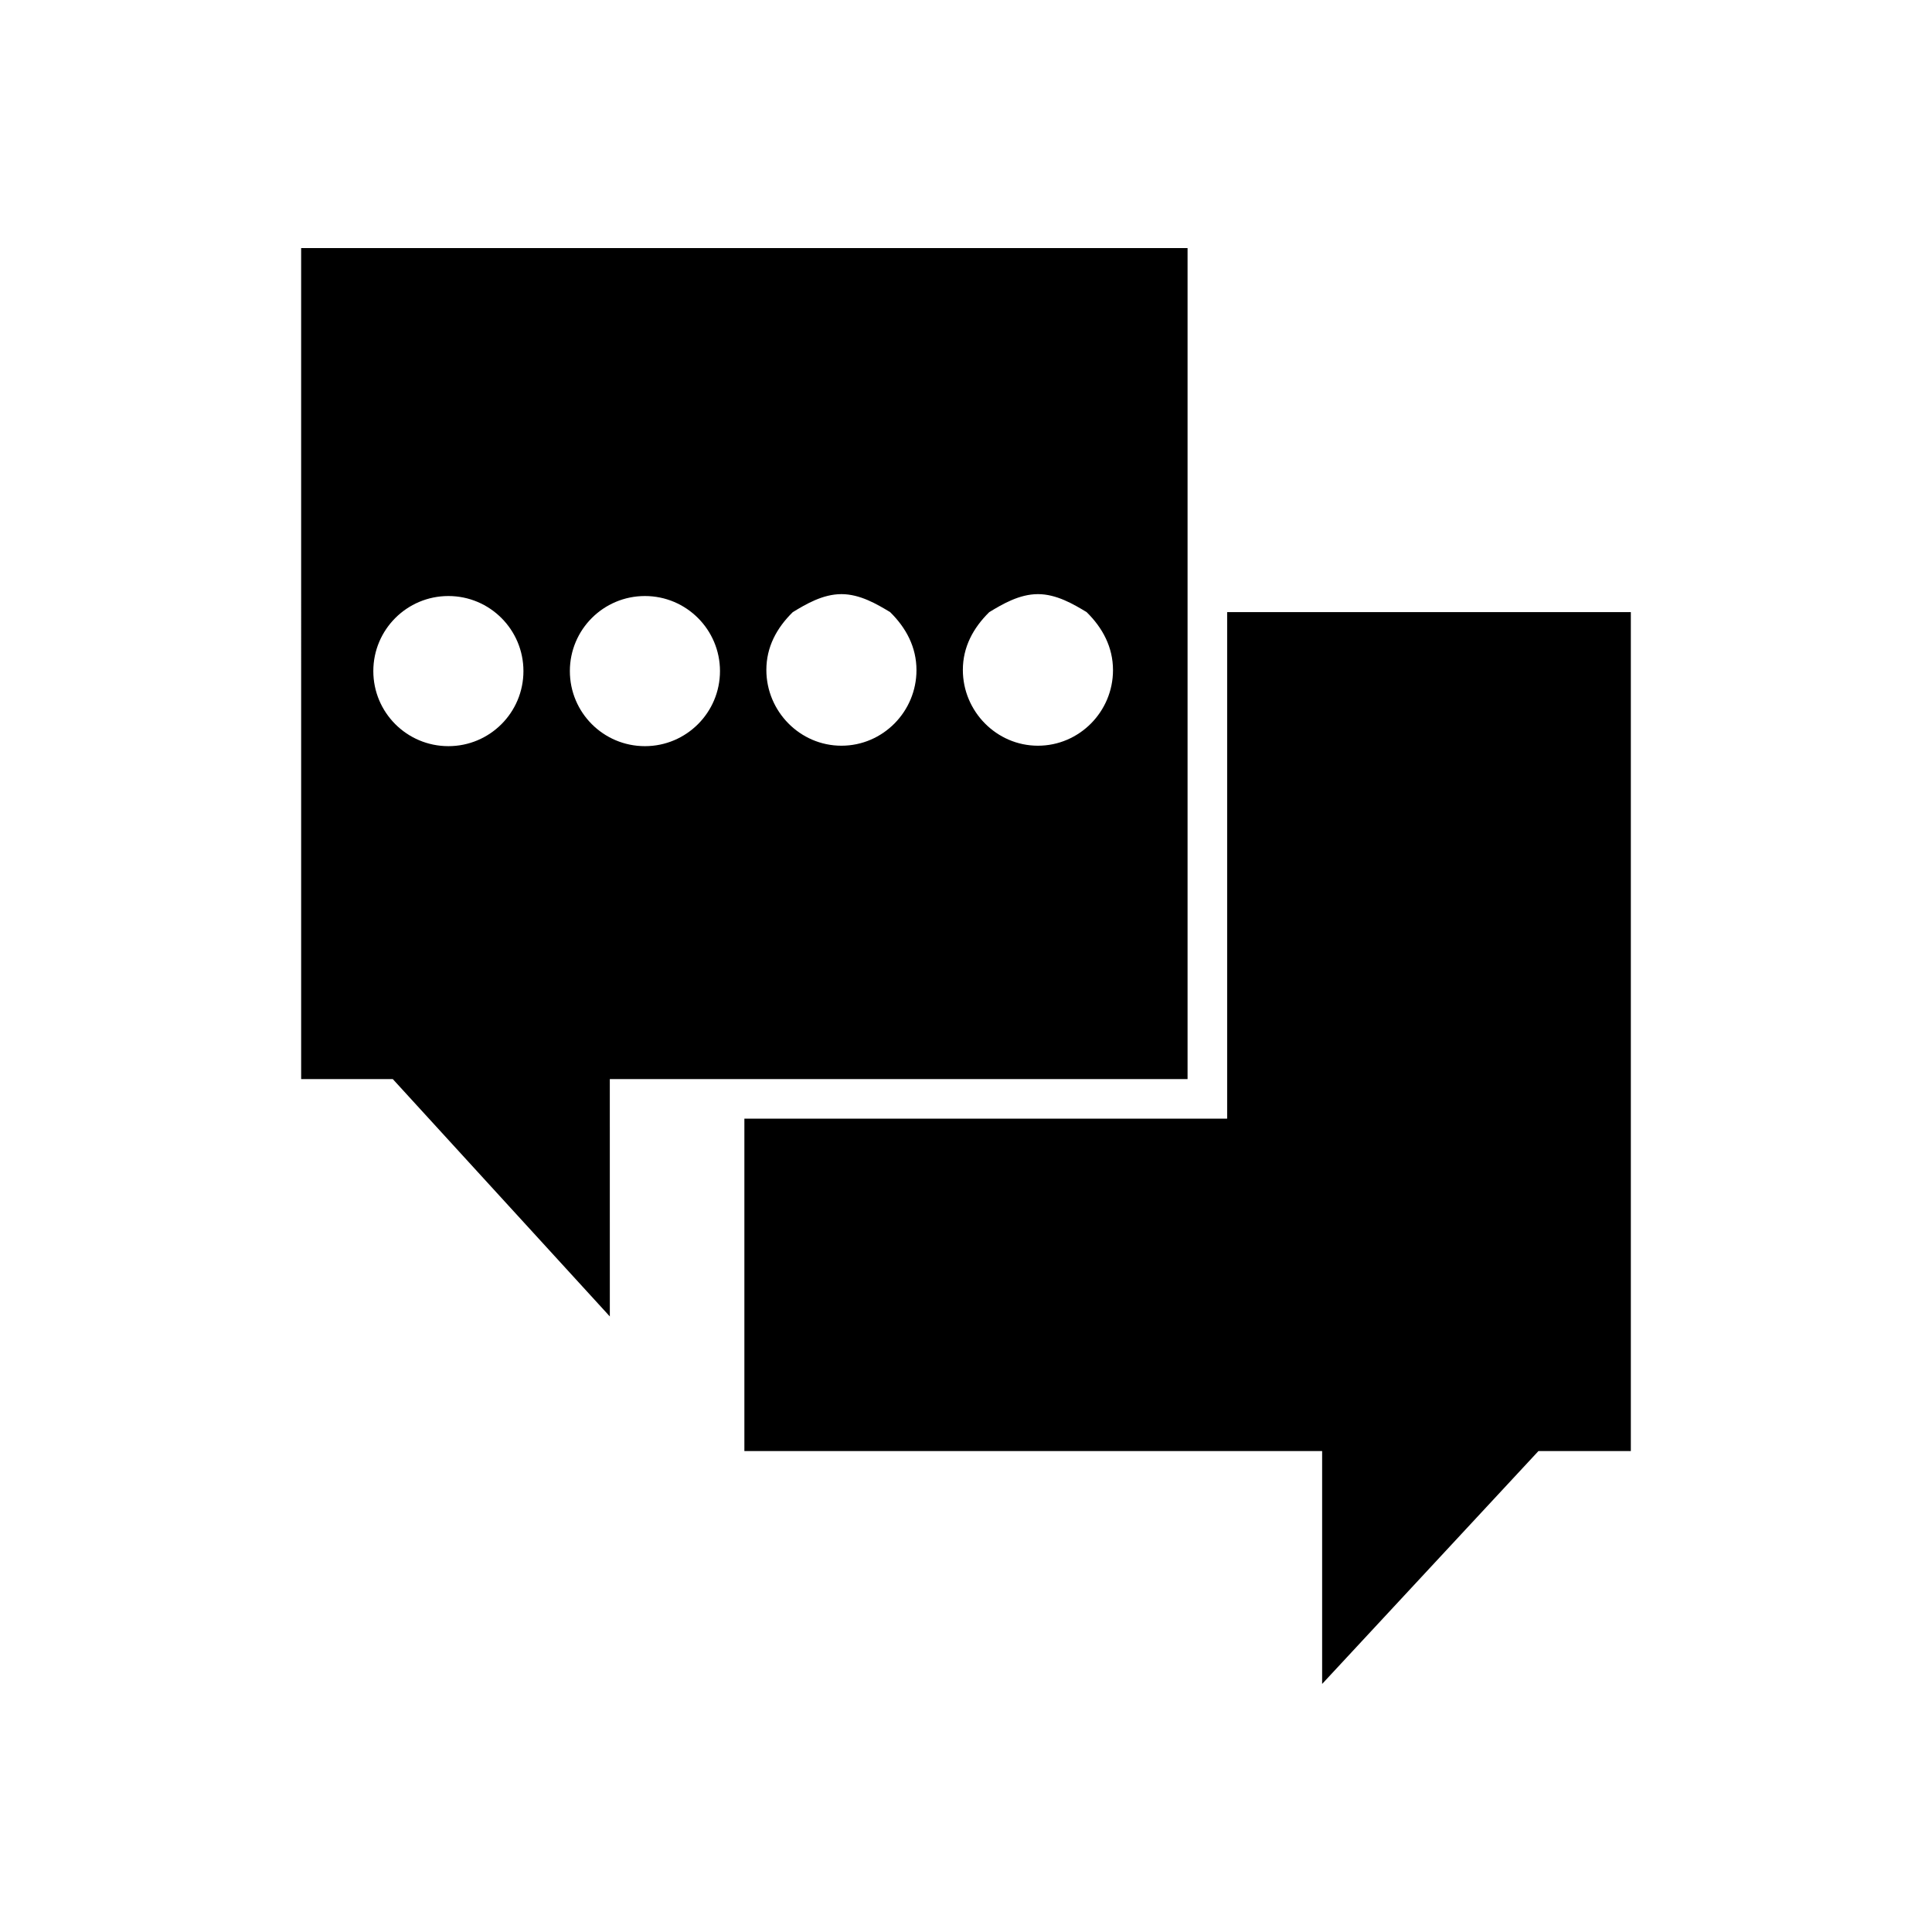
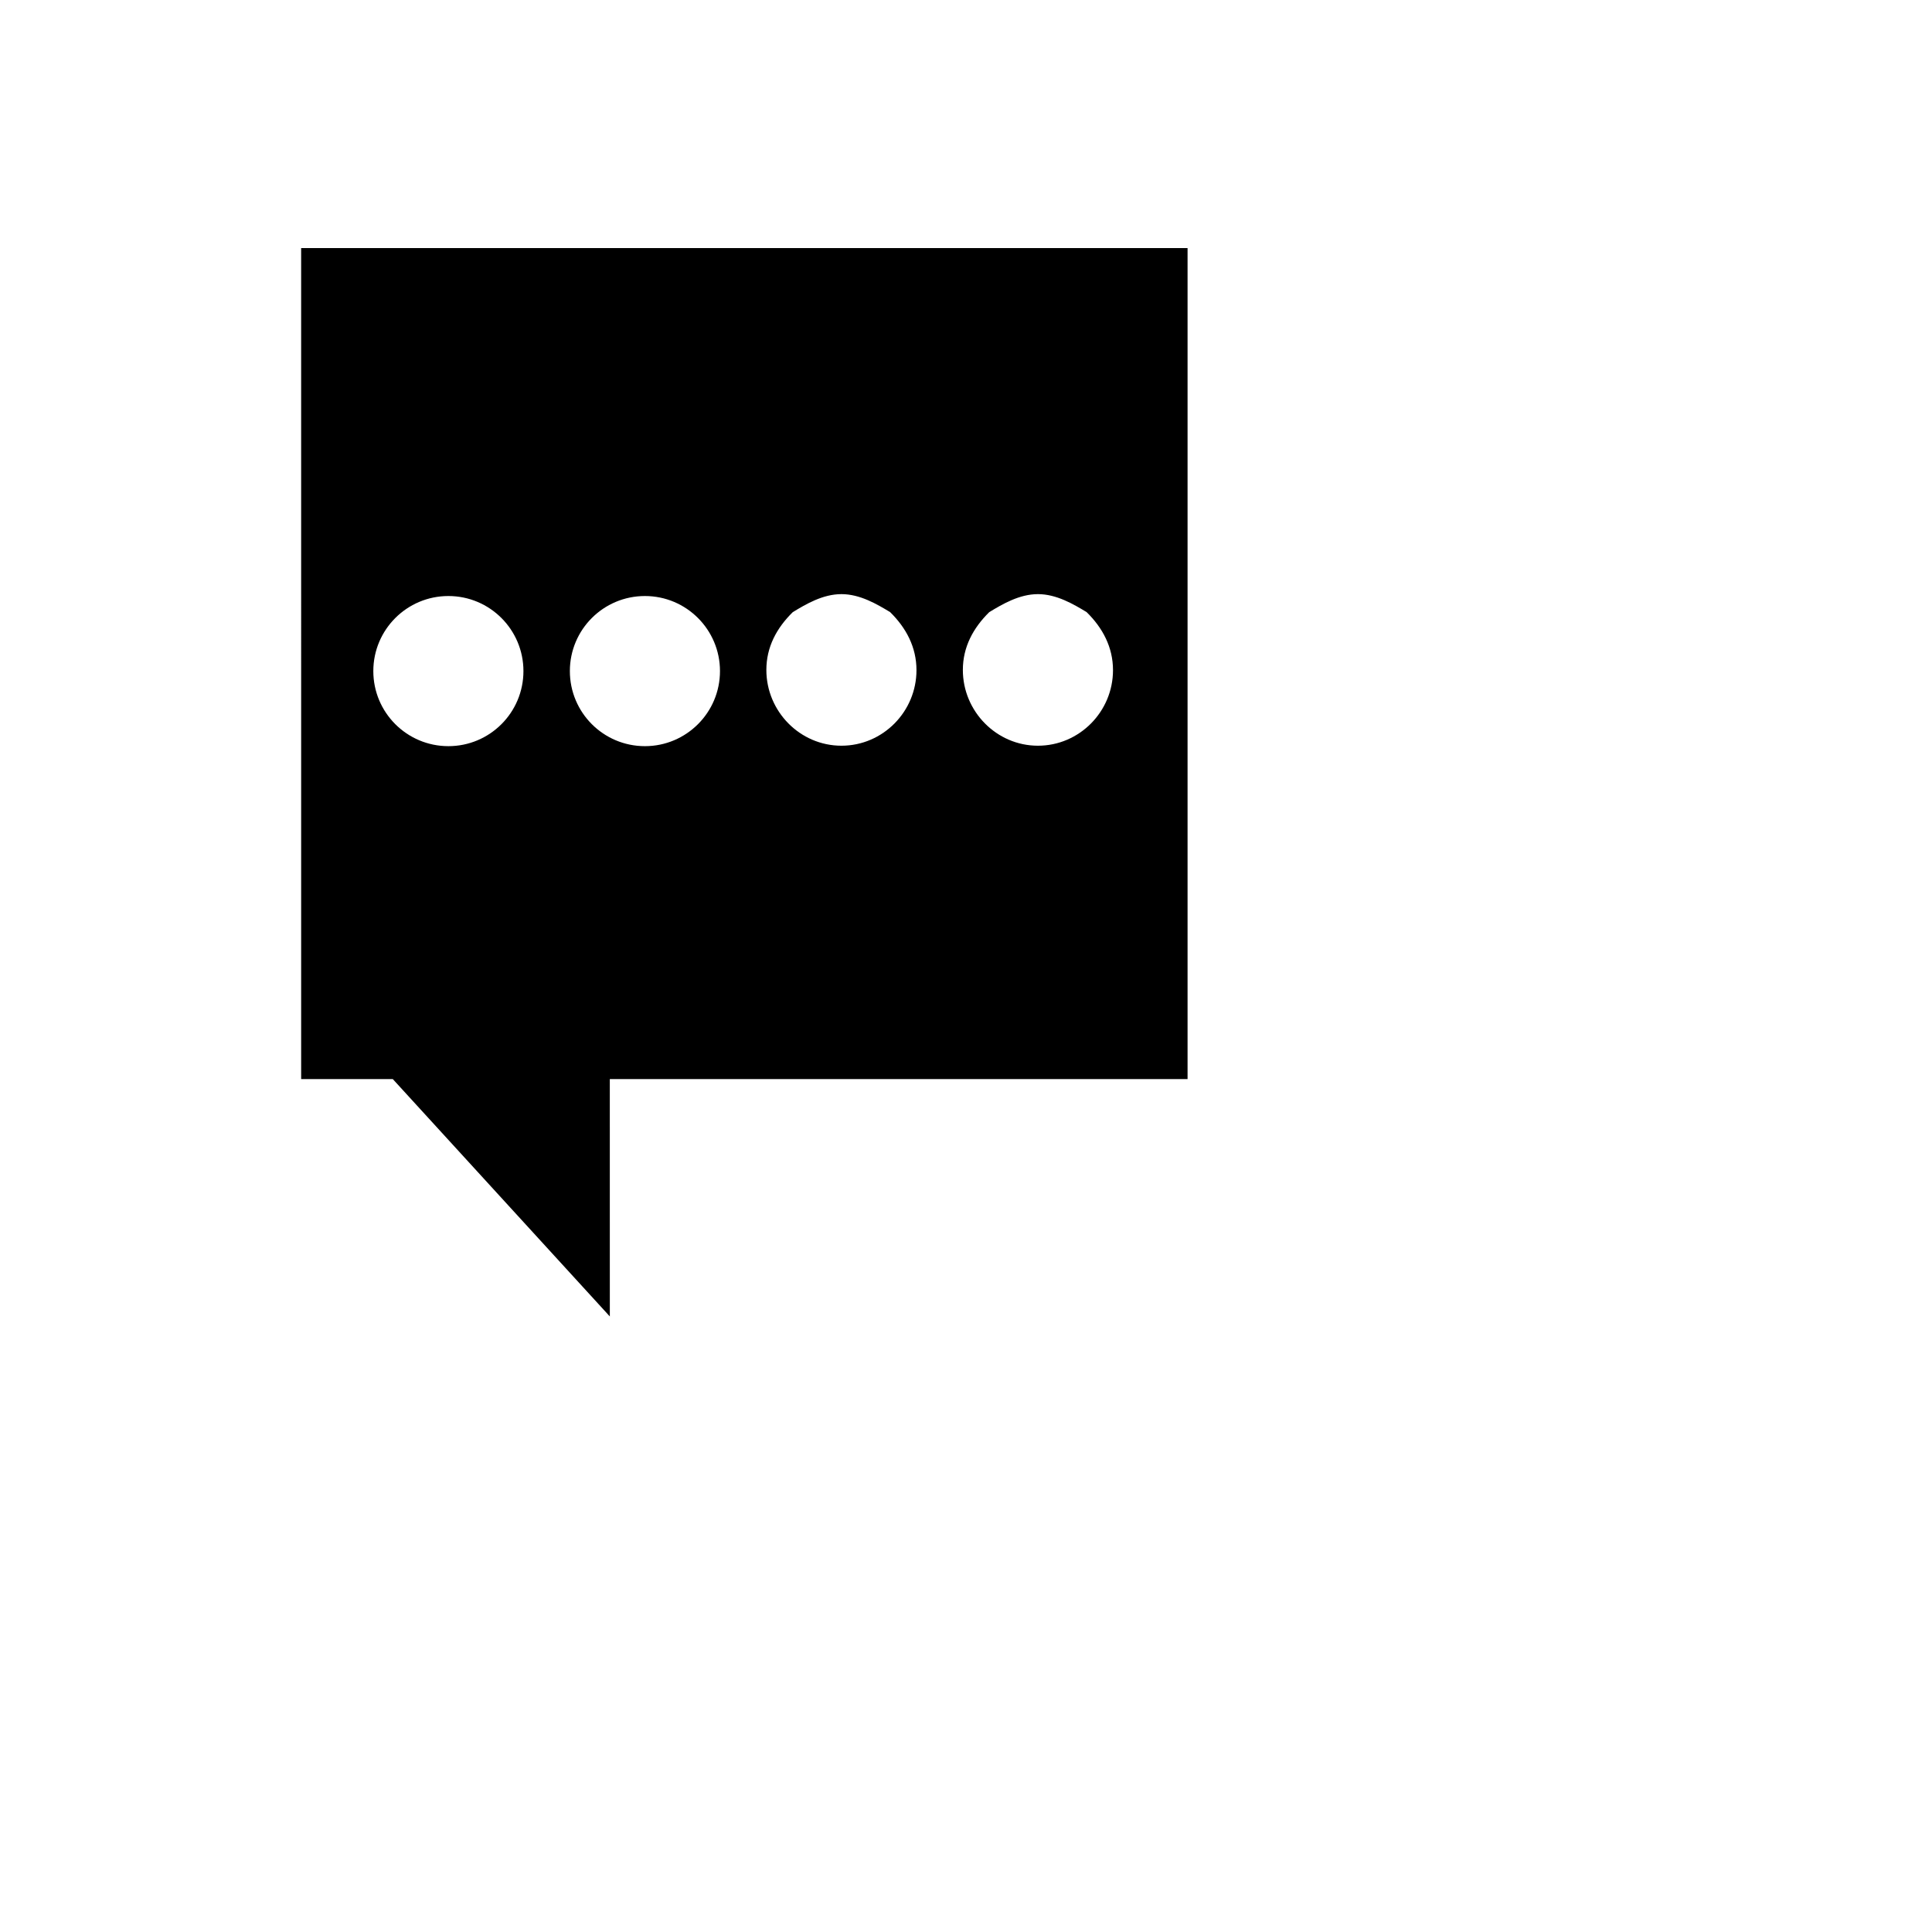
<svg xmlns="http://www.w3.org/2000/svg" fill="#000000" width="800px" height="800px" version="1.1" viewBox="144 144 512 512">
  <g>
-     <path d="m551.7 528.55h24.488v-222.34h-106.98v134.24h-127.94v88.098h153.11v61.715z" />
    <path d="m223.81 429.97h24.285l57.516 62.902-0.004-62.902h153.11v-220.23h-234.91zm195.25-128.52c4.934 0 9.426 2.664 12.902 4.762 4.273 4.195 6.996 9.324 6.996 15.383 0 10.992-8.918 20.027-19.895 20.027-10.977 0-19.895-9.105-19.895-20.082 0-6.062 2.727-11.113 6.988-15.312 3.469-2.109 7.977-4.777 12.902-4.777zm-52.074 0c4.934 0 9.418 2.664 12.902 4.762 4.273 4.195 6.988 9.324 6.988 15.383 0 10.992-8.906 20.027-19.887 20.027-10.992 0-19.895-9.105-19.895-20.082 0-6.062 2.715-11.113 6.996-15.312 3.461-2.109 7.957-4.777 12.895-4.777zm-52.07 0.504c10.984 0 19.887 8.914 19.887 19.891 0 10.992-8.918 19.895-19.887 19.895-11.004 0-19.895-8.906-19.895-19.895-0.004-10.988 8.895-19.891 19.895-19.891zm-52.086 0c10.984 0 19.887 8.914 19.887 19.891 0 10.992-8.906 19.895-19.887 19.895-10.992 0-19.895-8.906-19.895-19.895s8.906-19.891 19.895-19.891z" />
  </g>
</svg>